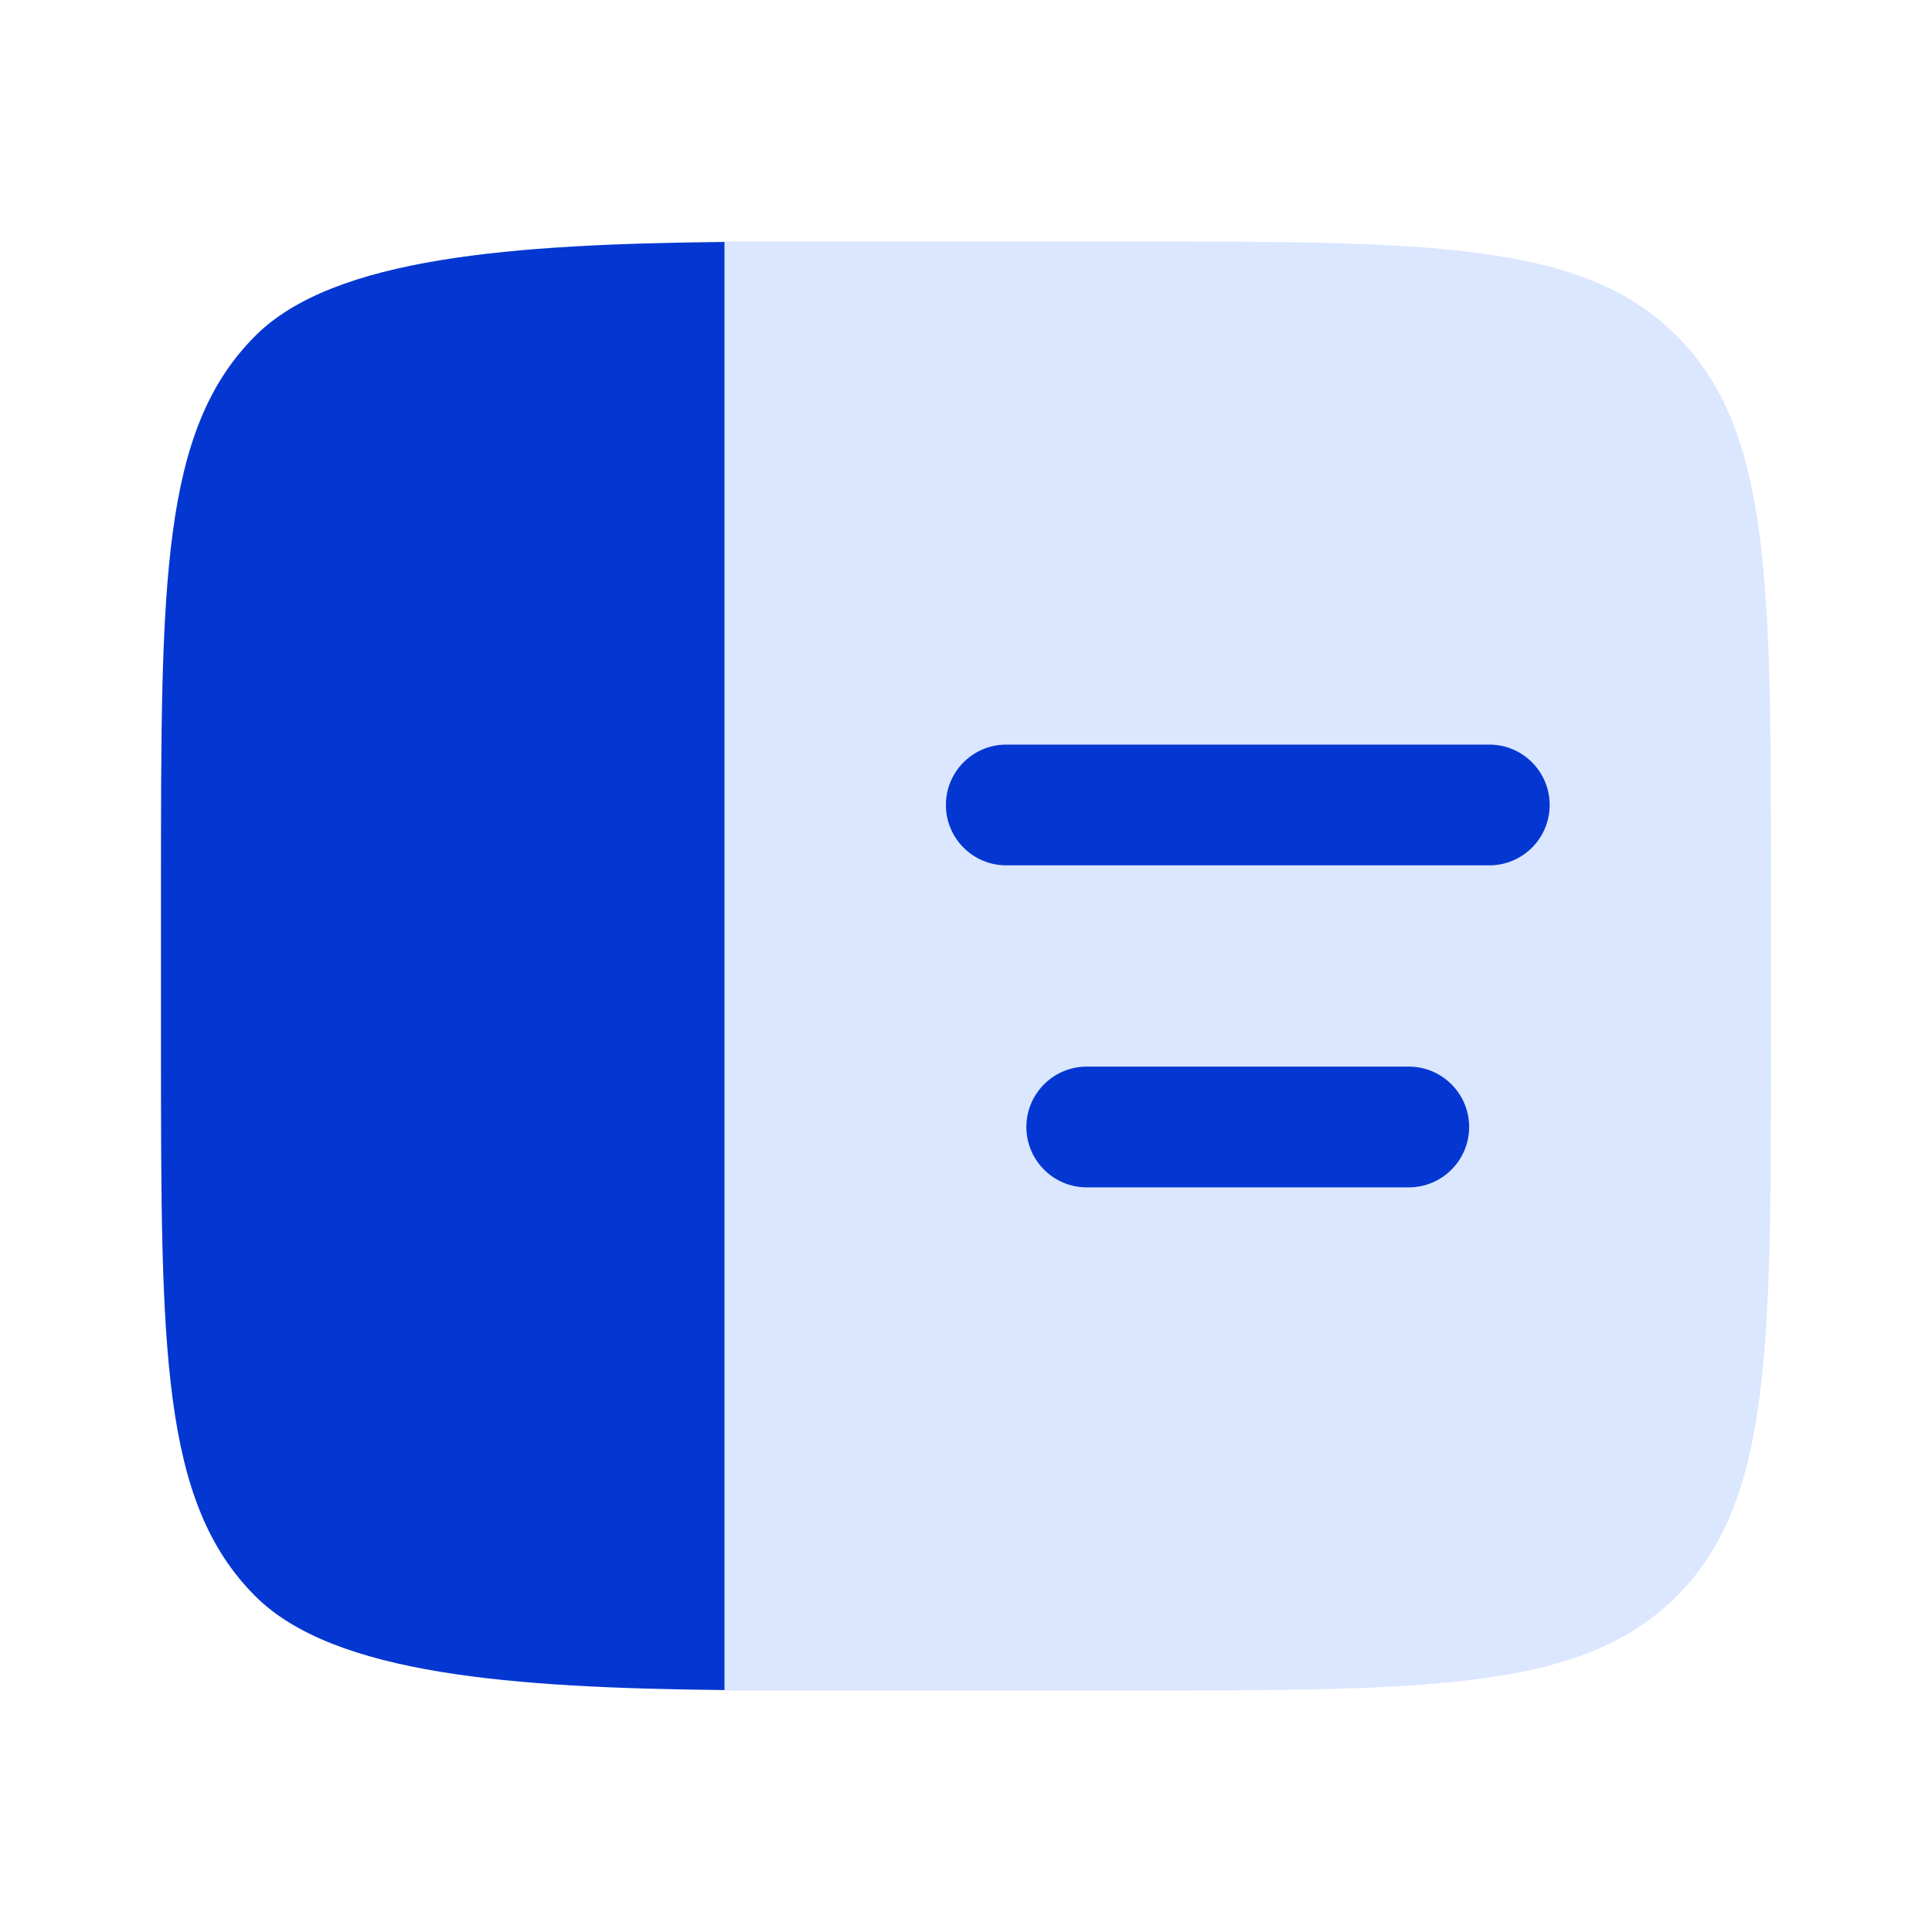
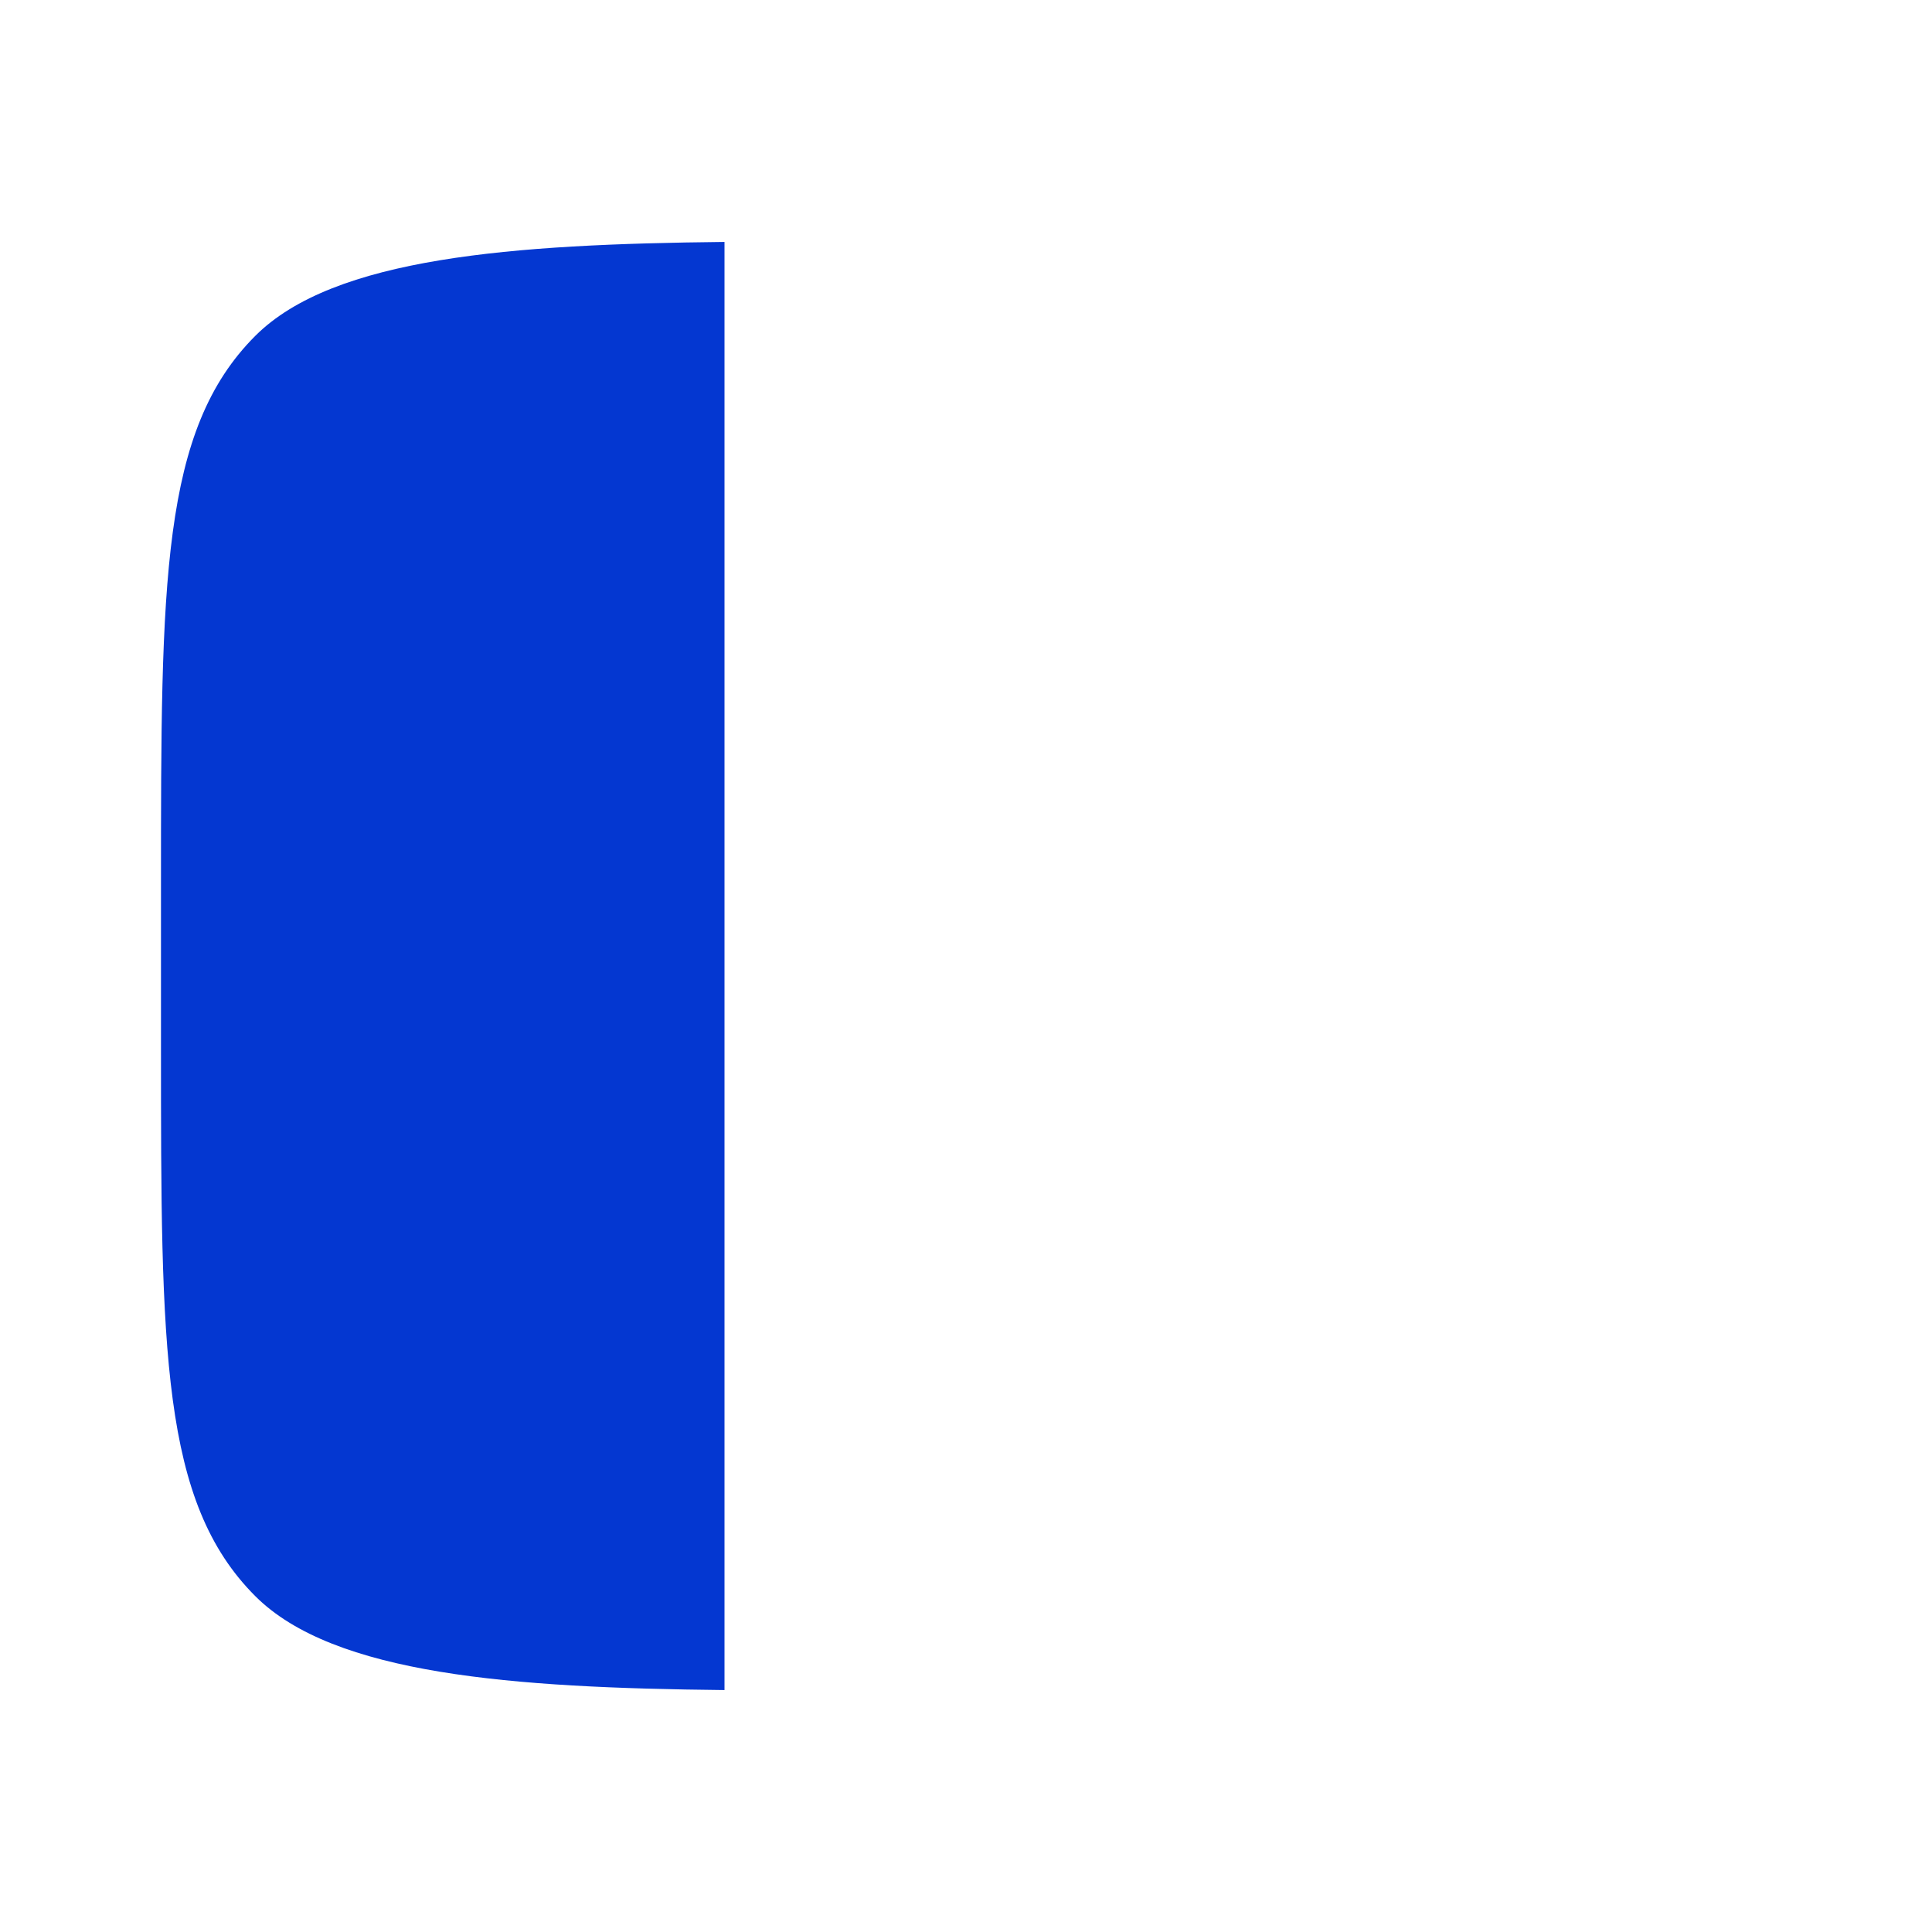
<svg xmlns="http://www.w3.org/2000/svg" width="40" height="40" viewBox="0 0 40 40" fill="none">
-   <path fill-rule="evenodd" clip-rule="evenodd" d="M34.714 6.953C36.666 8.905 36.666 12.048 36.666 18.333V21.667C36.666 27.952 36.666 31.095 34.714 33.047C32.761 35 29.619 35 23.333 35H16.666C16.526 35 15.137 35 15 35L15 5C15.137 5 16.526 5 16.666 5H23.333C29.619 5 32.761 5 34.714 6.953Z" fill="#DBE6FF" />
-   <path d="M30.834 15.416C31.524 15.416 32.084 15.976 32.084 16.666C32.084 17.357 31.524 17.916 30.834 17.916H20.834C20.143 17.916 19.584 17.357 19.584 16.666C19.584 15.976 20.143 15.416 20.834 15.416H30.834Z" fill="#0437D1" />
-   <path d="M29.167 22.083C29.857 22.083 30.417 22.643 30.417 23.333C30.417 24.023 29.857 24.583 29.167 24.583H22.5C21.81 24.583 21.25 24.023 21.25 23.333C21.25 22.643 21.81 22.083 22.5 22.083H29.167Z" fill="#0437D1" />
  <path d="M3.333 21.667V18.333C3.333 12.048 3.333 8.905 5.286 6.953C6.91 5.329 10.607 5.055 15 5.009V34.991C10.607 34.945 6.91 34.671 5.286 33.047C3.333 31.095 3.333 27.952 3.333 21.667Z" fill="#0437D1" />
</svg>